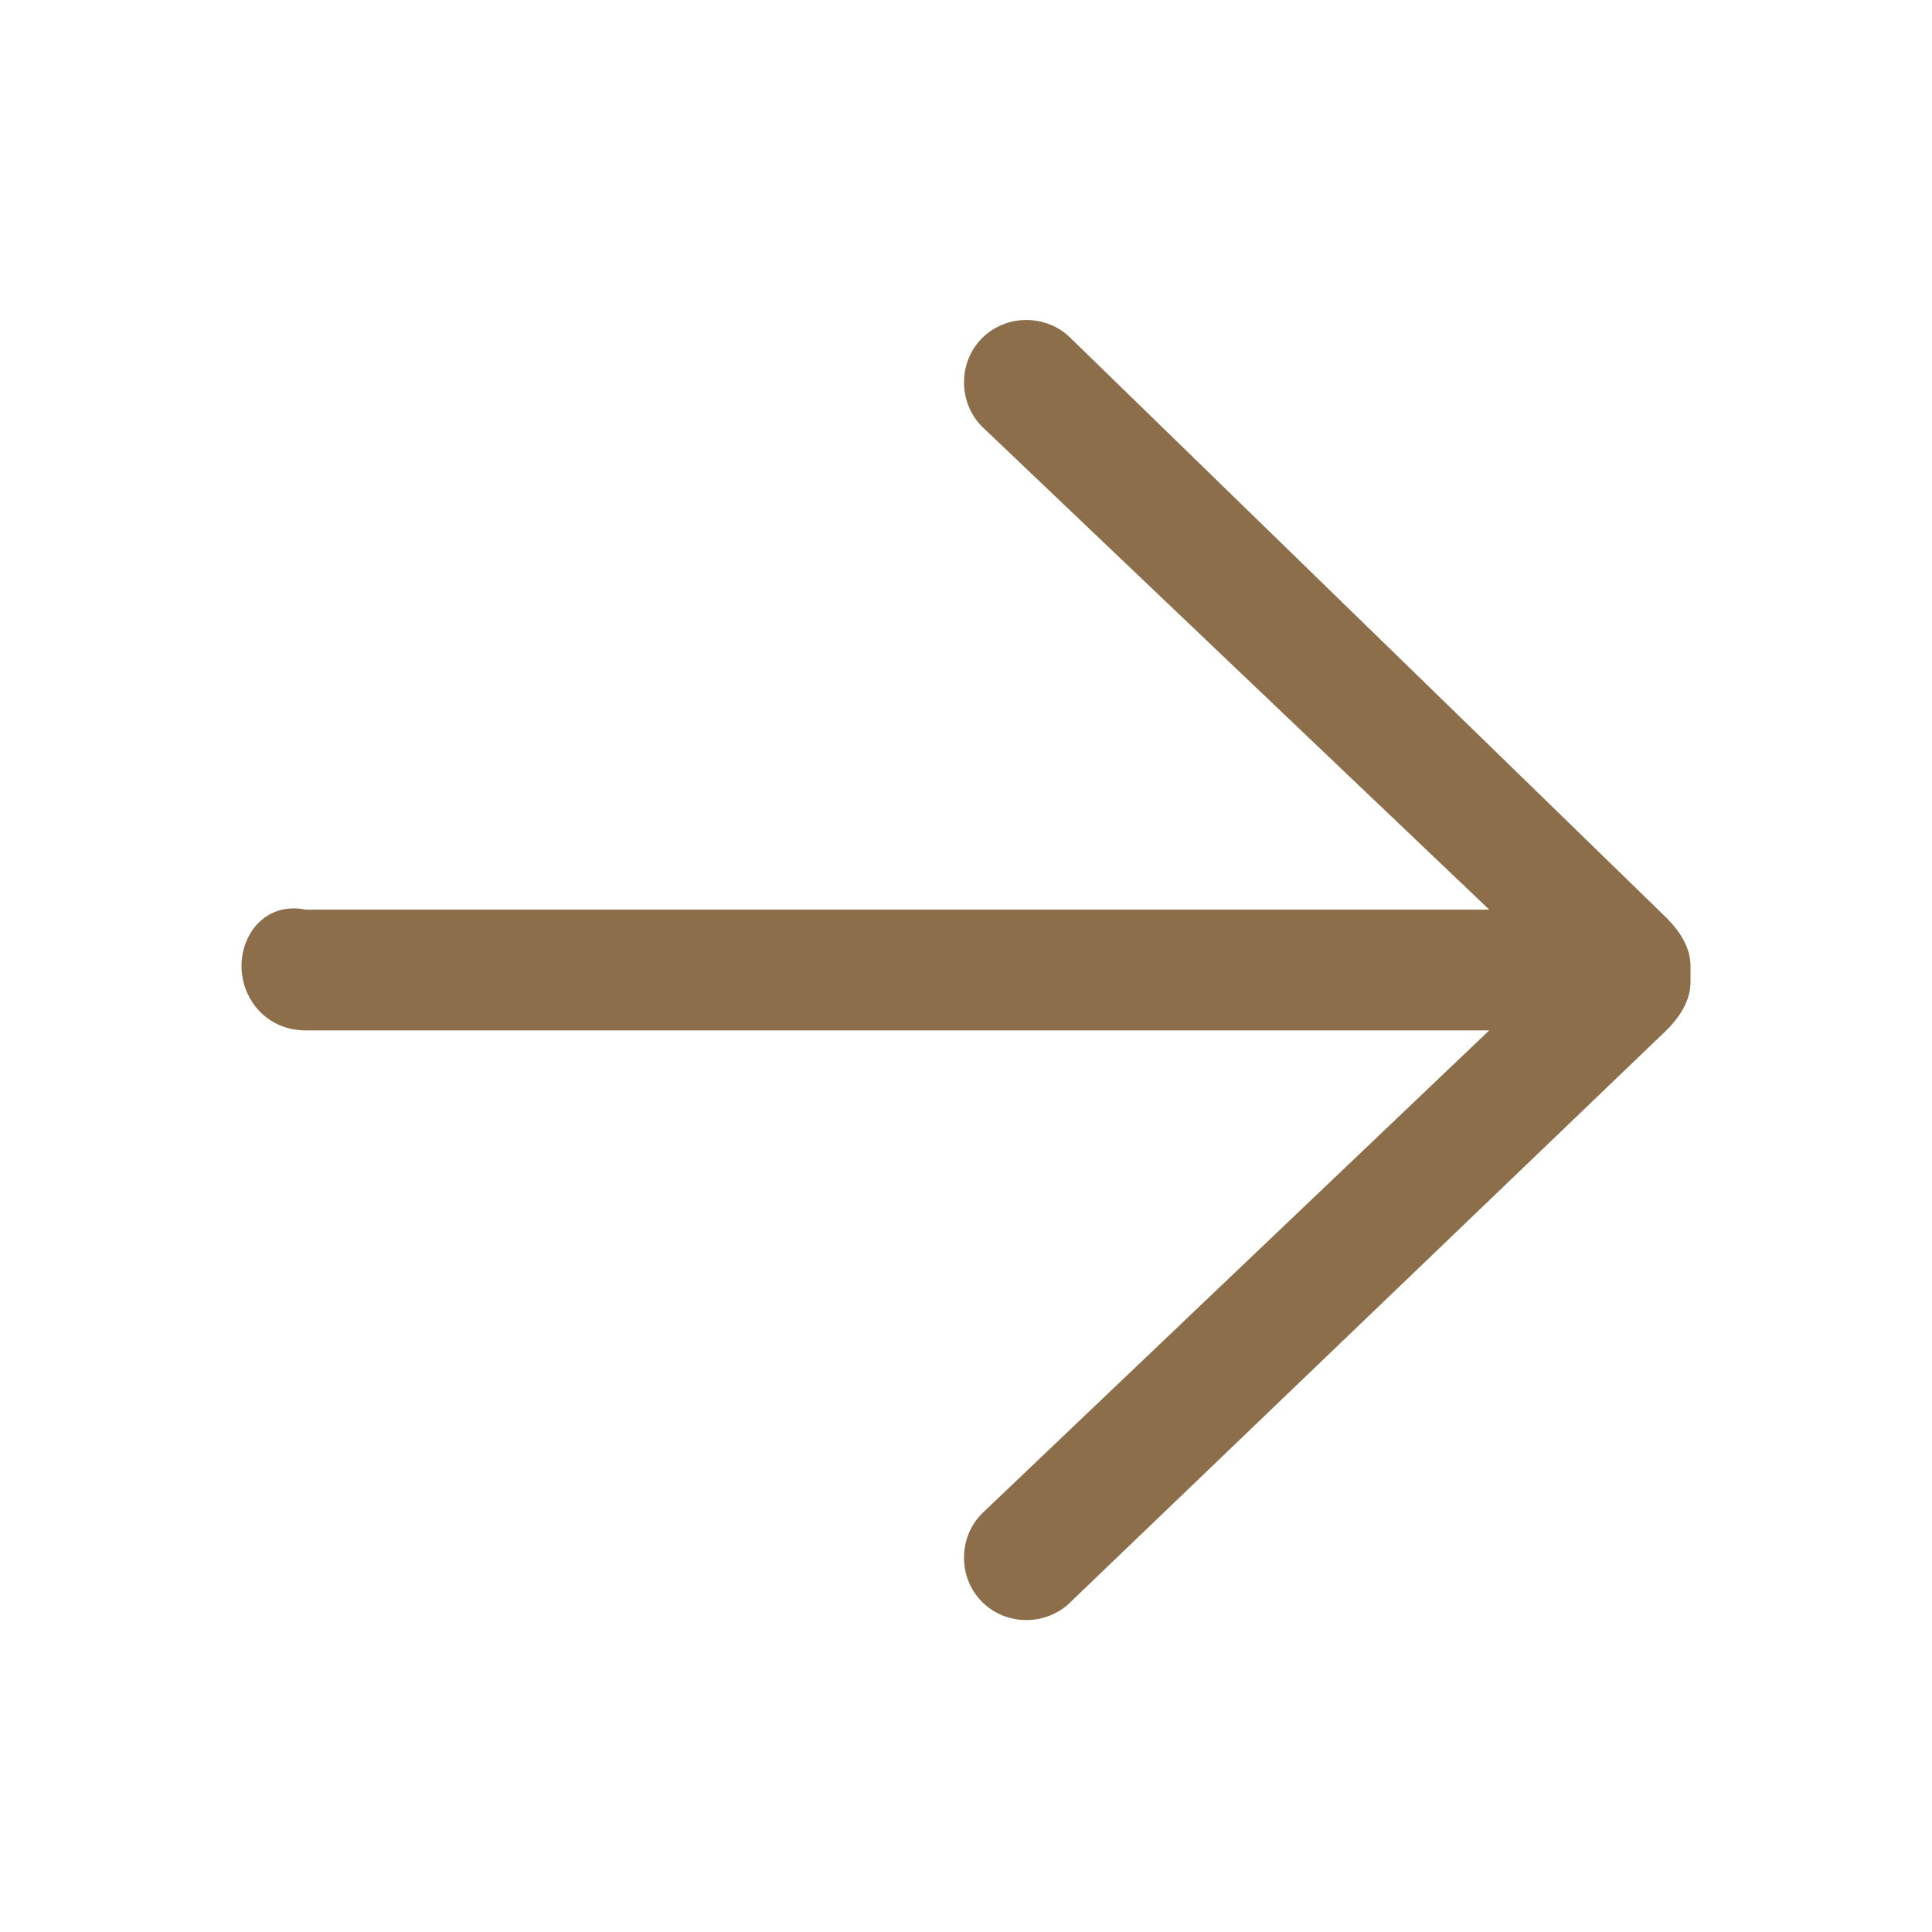
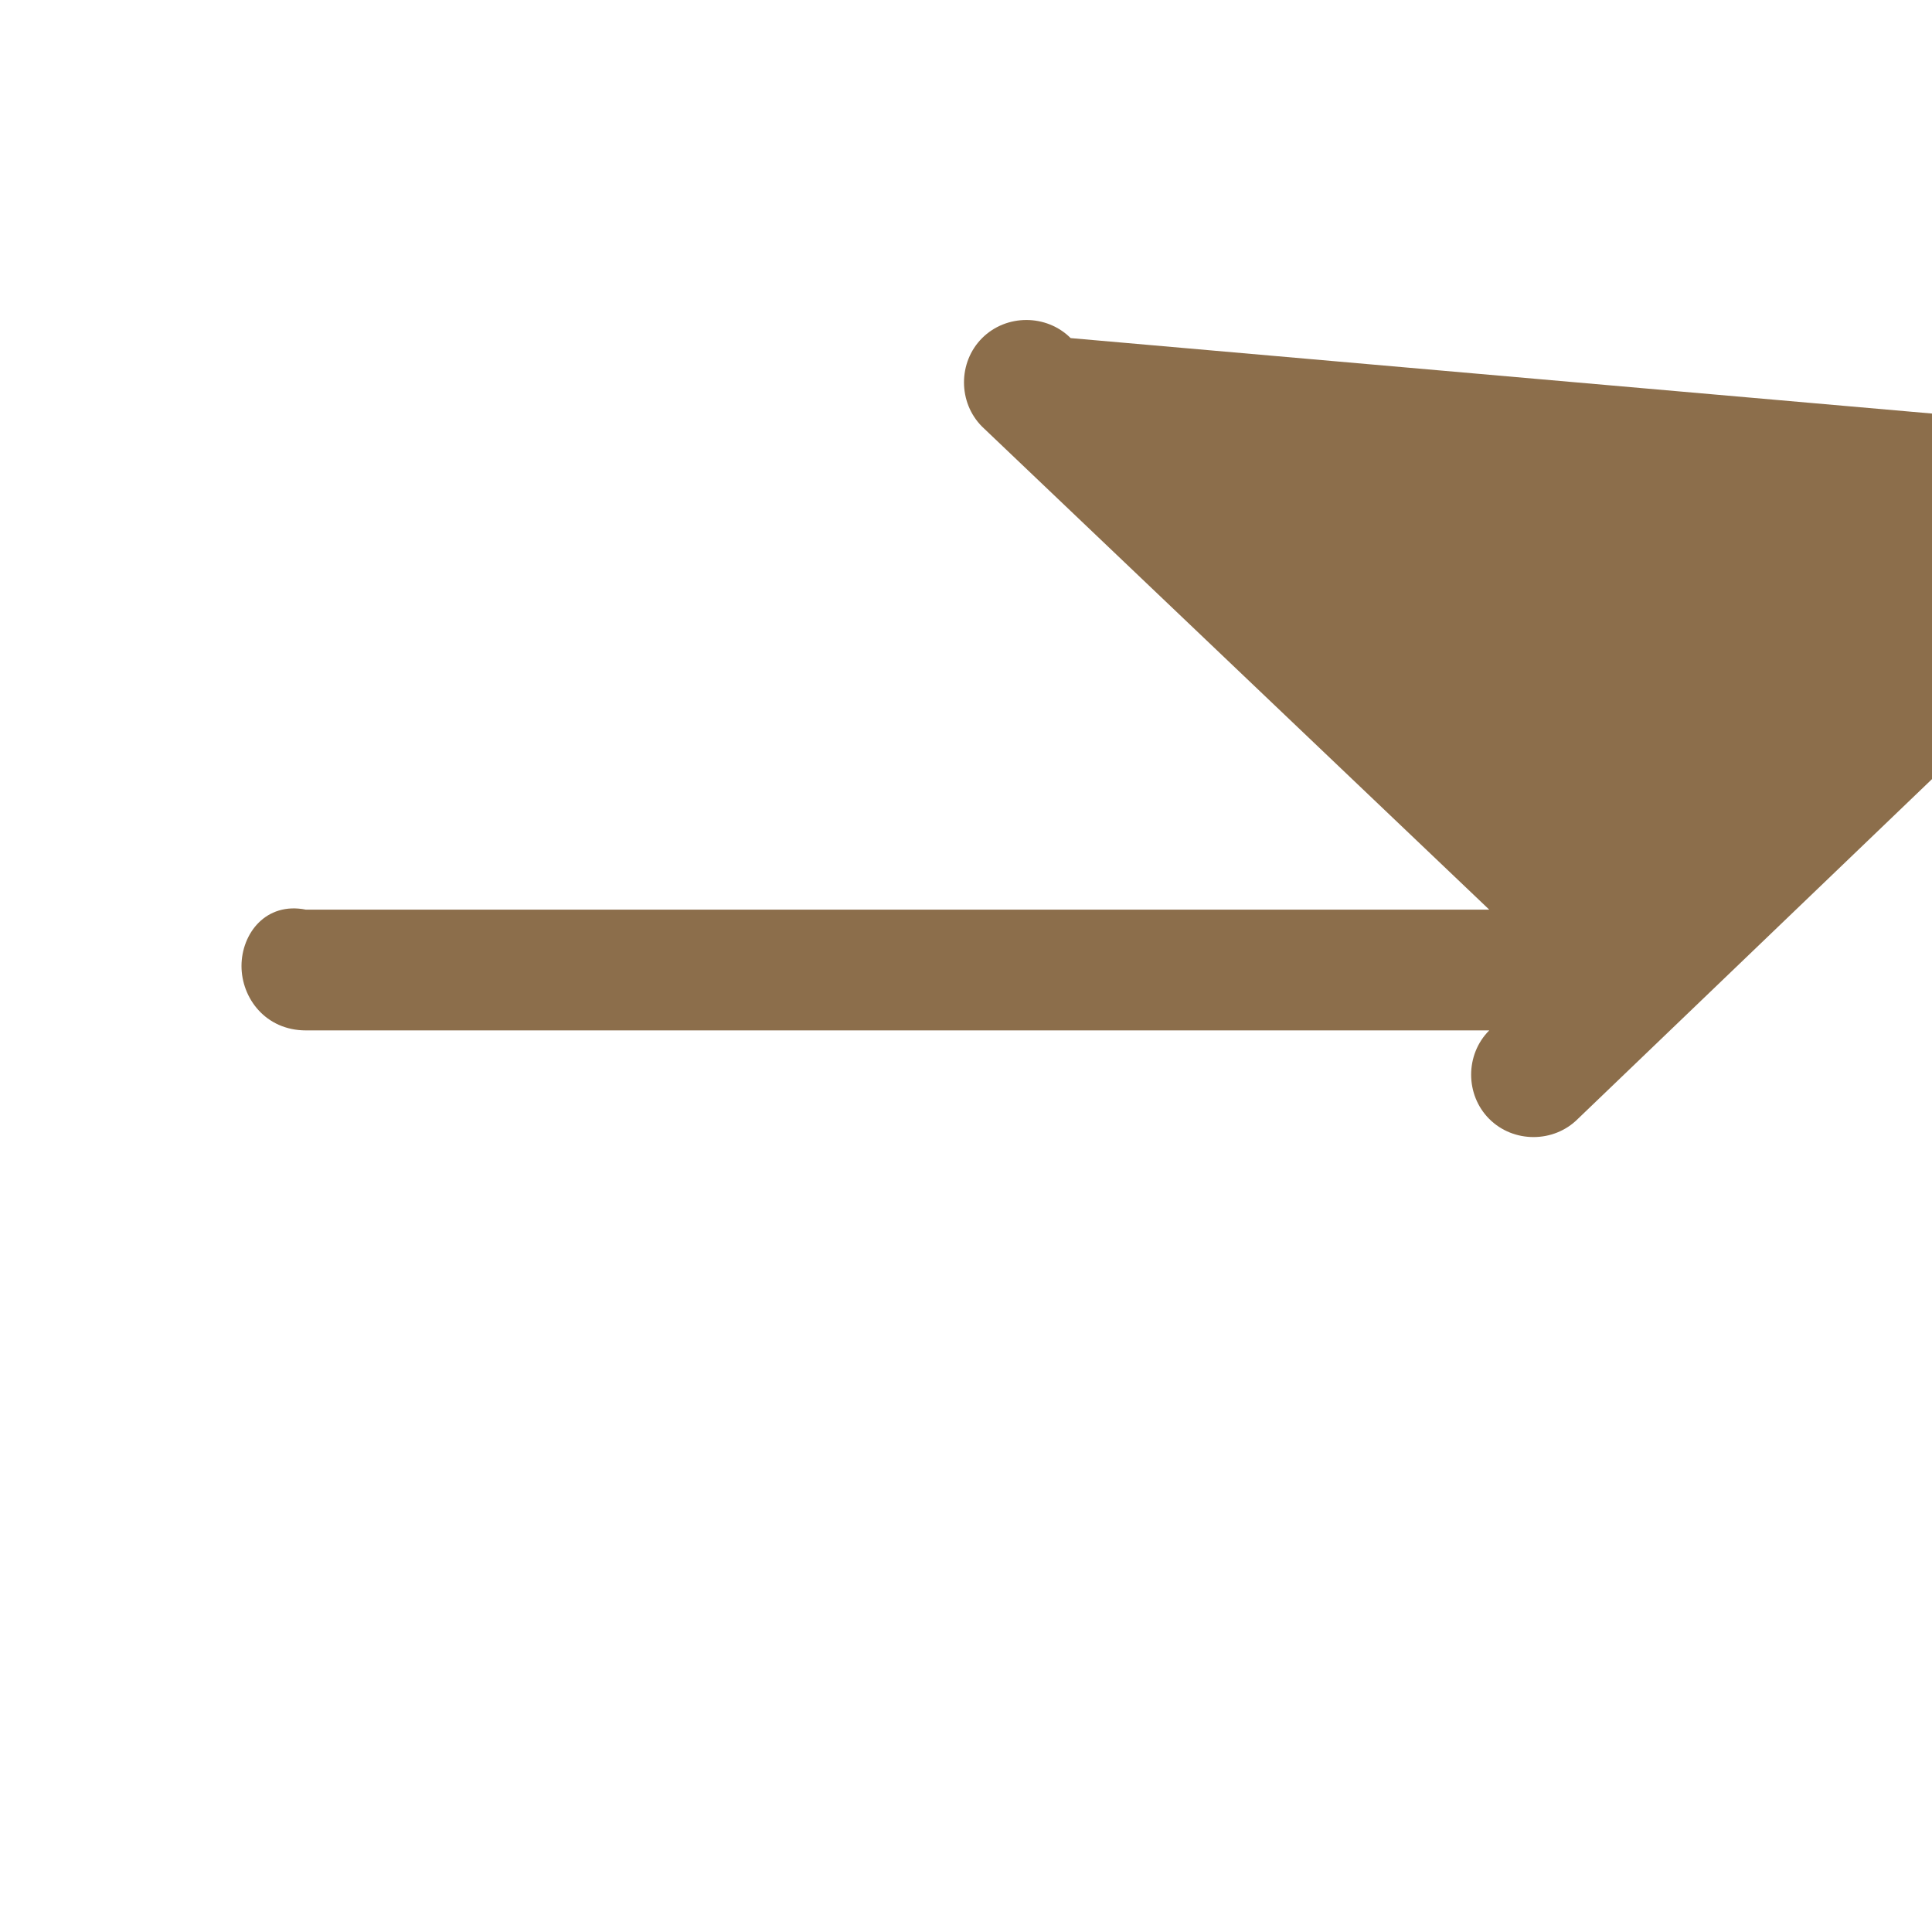
<svg xmlns="http://www.w3.org/2000/svg" version="1.1" id="Livello_1" x="0px" y="0px" viewBox="0 0 24 24" style="enable-background:new 0 0 24 24;" xml:space="preserve">
  <style type="text/css">
	.st0{fill:#8C6E4B;}
</style>
-   <path class="st0" d="M13.3,4.2c-0.3-0.3-0.8-0.3-1.1,0c-0.3,0.3-0.3,0.8,0,1.1l6.3,6H3.8C3.3,11.2,3,11.6,3,12s0.3,0.8,0.8,0.8h14.7  l-6.3,6c-0.3,0.3-0.3,0.8,0,1.1c0.3,0.3,0.8,0.3,1.1,0l7.4-7.1c0.2-0.2,0.3-0.4,0.3-0.6c0,0,0-0.1,0-0.1c0,0,0-0.1,0-0.1  c0-0.2-0.1-0.4-0.3-0.6L13.3,4.2z" />
+   <path class="st0" d="M13.3,4.2c-0.3-0.3-0.8-0.3-1.1,0c-0.3,0.3-0.3,0.8,0,1.1l6.3,6H3.8C3.3,11.2,3,11.6,3,12s0.3,0.8,0.8,0.8h14.7  c-0.3,0.3-0.3,0.8,0,1.1c0.3,0.3,0.8,0.3,1.1,0l7.4-7.1c0.2-0.2,0.3-0.4,0.3-0.6c0,0,0-0.1,0-0.1c0,0,0-0.1,0-0.1  c0-0.2-0.1-0.4-0.3-0.6L13.3,4.2z" />
</svg>